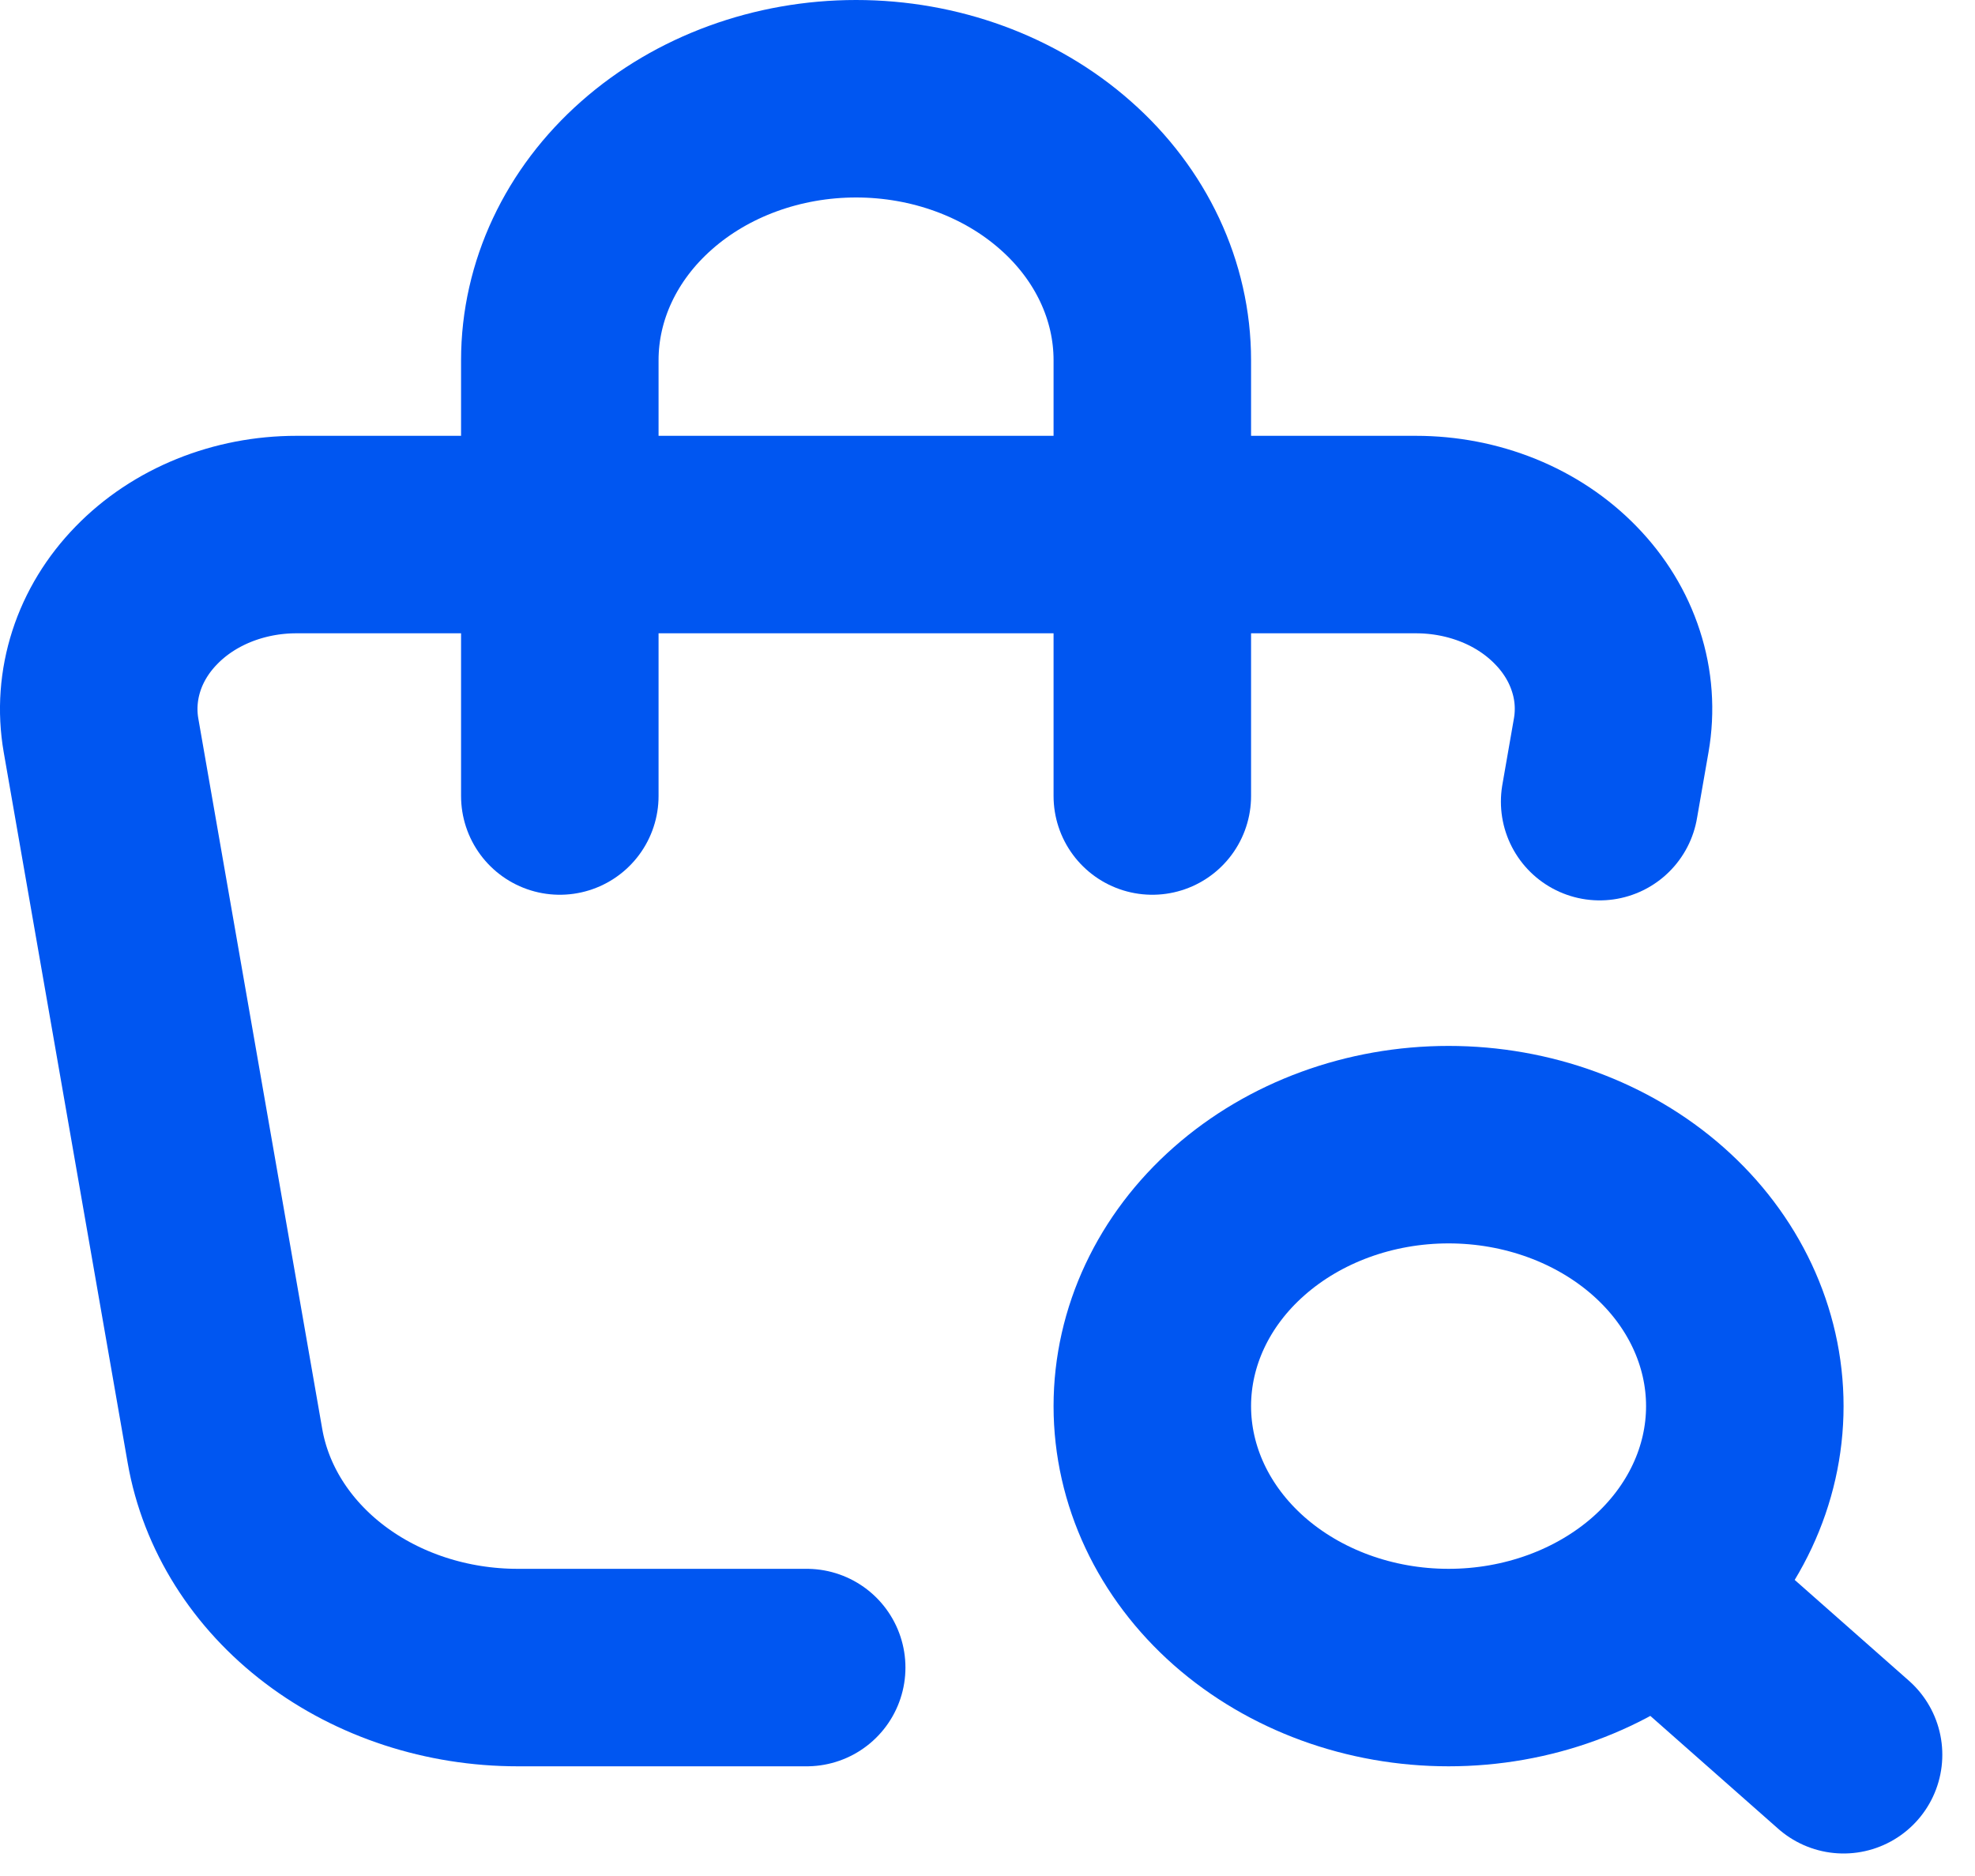
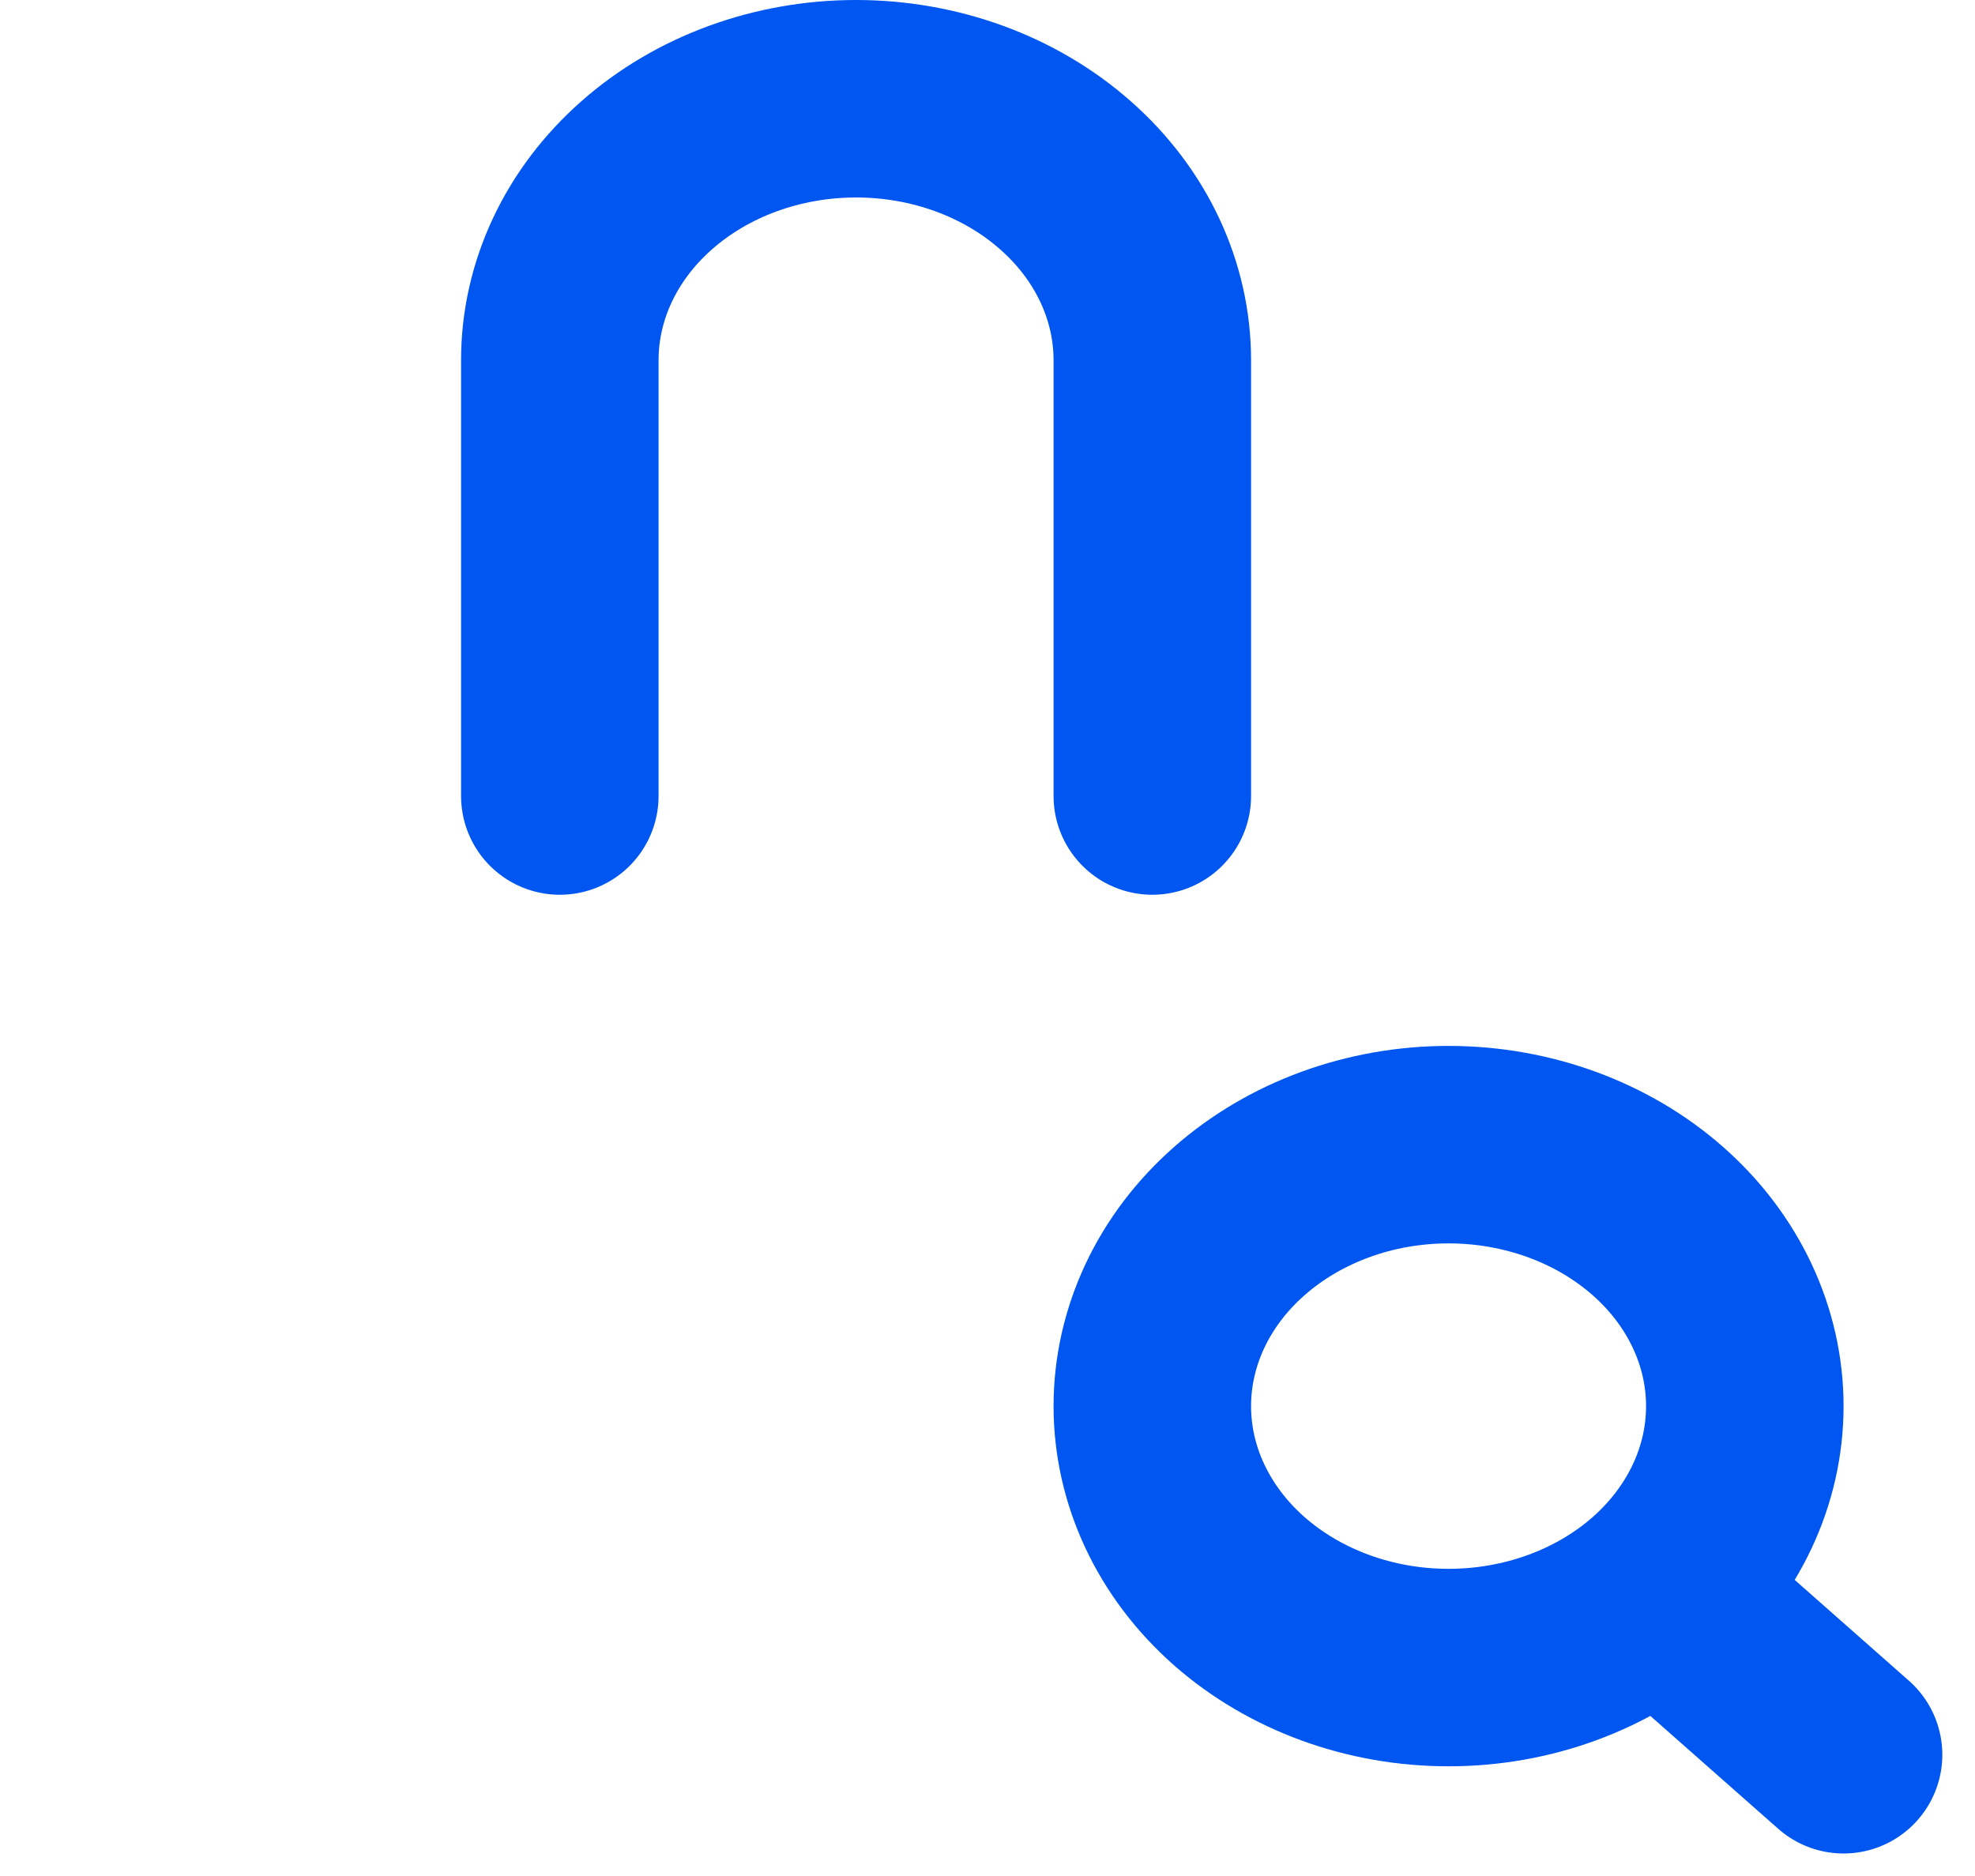
<svg xmlns="http://www.w3.org/2000/svg" width="20" height="19" viewBox="0 0 20 19" fill="none">
-   <path d="M8.169 16.889H5.243C4.527 16.889 3.834 16.663 3.29 16.251C2.746 15.839 2.387 15.269 2.278 14.644L1.023 7.448C0.979 7.196 0.998 6.939 1.077 6.694C1.156 6.449 1.294 6.223 1.482 6.03C1.67 5.836 1.903 5.681 2.165 5.575C2.427 5.469 2.712 5.414 3 5.414H14.339C14.628 5.414 14.913 5.469 15.175 5.575C15.437 5.681 15.669 5.836 15.857 6.03C16.045 6.223 16.183 6.449 16.262 6.694C16.342 6.939 16.36 7.196 16.316 7.448L16.199 8.119" stroke="#0056F1" stroke-width="2" stroke-linecap="round" stroke-linejoin="round" />
  <path d="M5.669 8.062V3.648C5.669 2.946 5.985 2.272 6.548 1.776C7.11 1.279 7.874 1 8.669 1C9.465 1 10.228 1.279 10.79 1.776C11.353 2.272 11.669 2.946 11.669 3.648V8.062M16.869 16.183L18.669 17.772M11.669 14.241C11.669 14.944 11.985 15.617 12.548 16.114C13.111 16.61 13.873 16.889 14.669 16.889C15.465 16.889 16.228 16.61 16.791 16.114C17.353 15.617 17.669 14.944 17.669 14.241C17.669 13.539 17.353 12.865 16.791 12.369C16.228 11.872 15.465 11.593 14.669 11.593C13.873 11.593 13.111 11.872 12.548 12.369C11.985 12.865 11.669 13.539 11.669 14.241Z" stroke="#0056F1" stroke-width="2" stroke-linecap="round" stroke-linejoin="round" />
</svg>